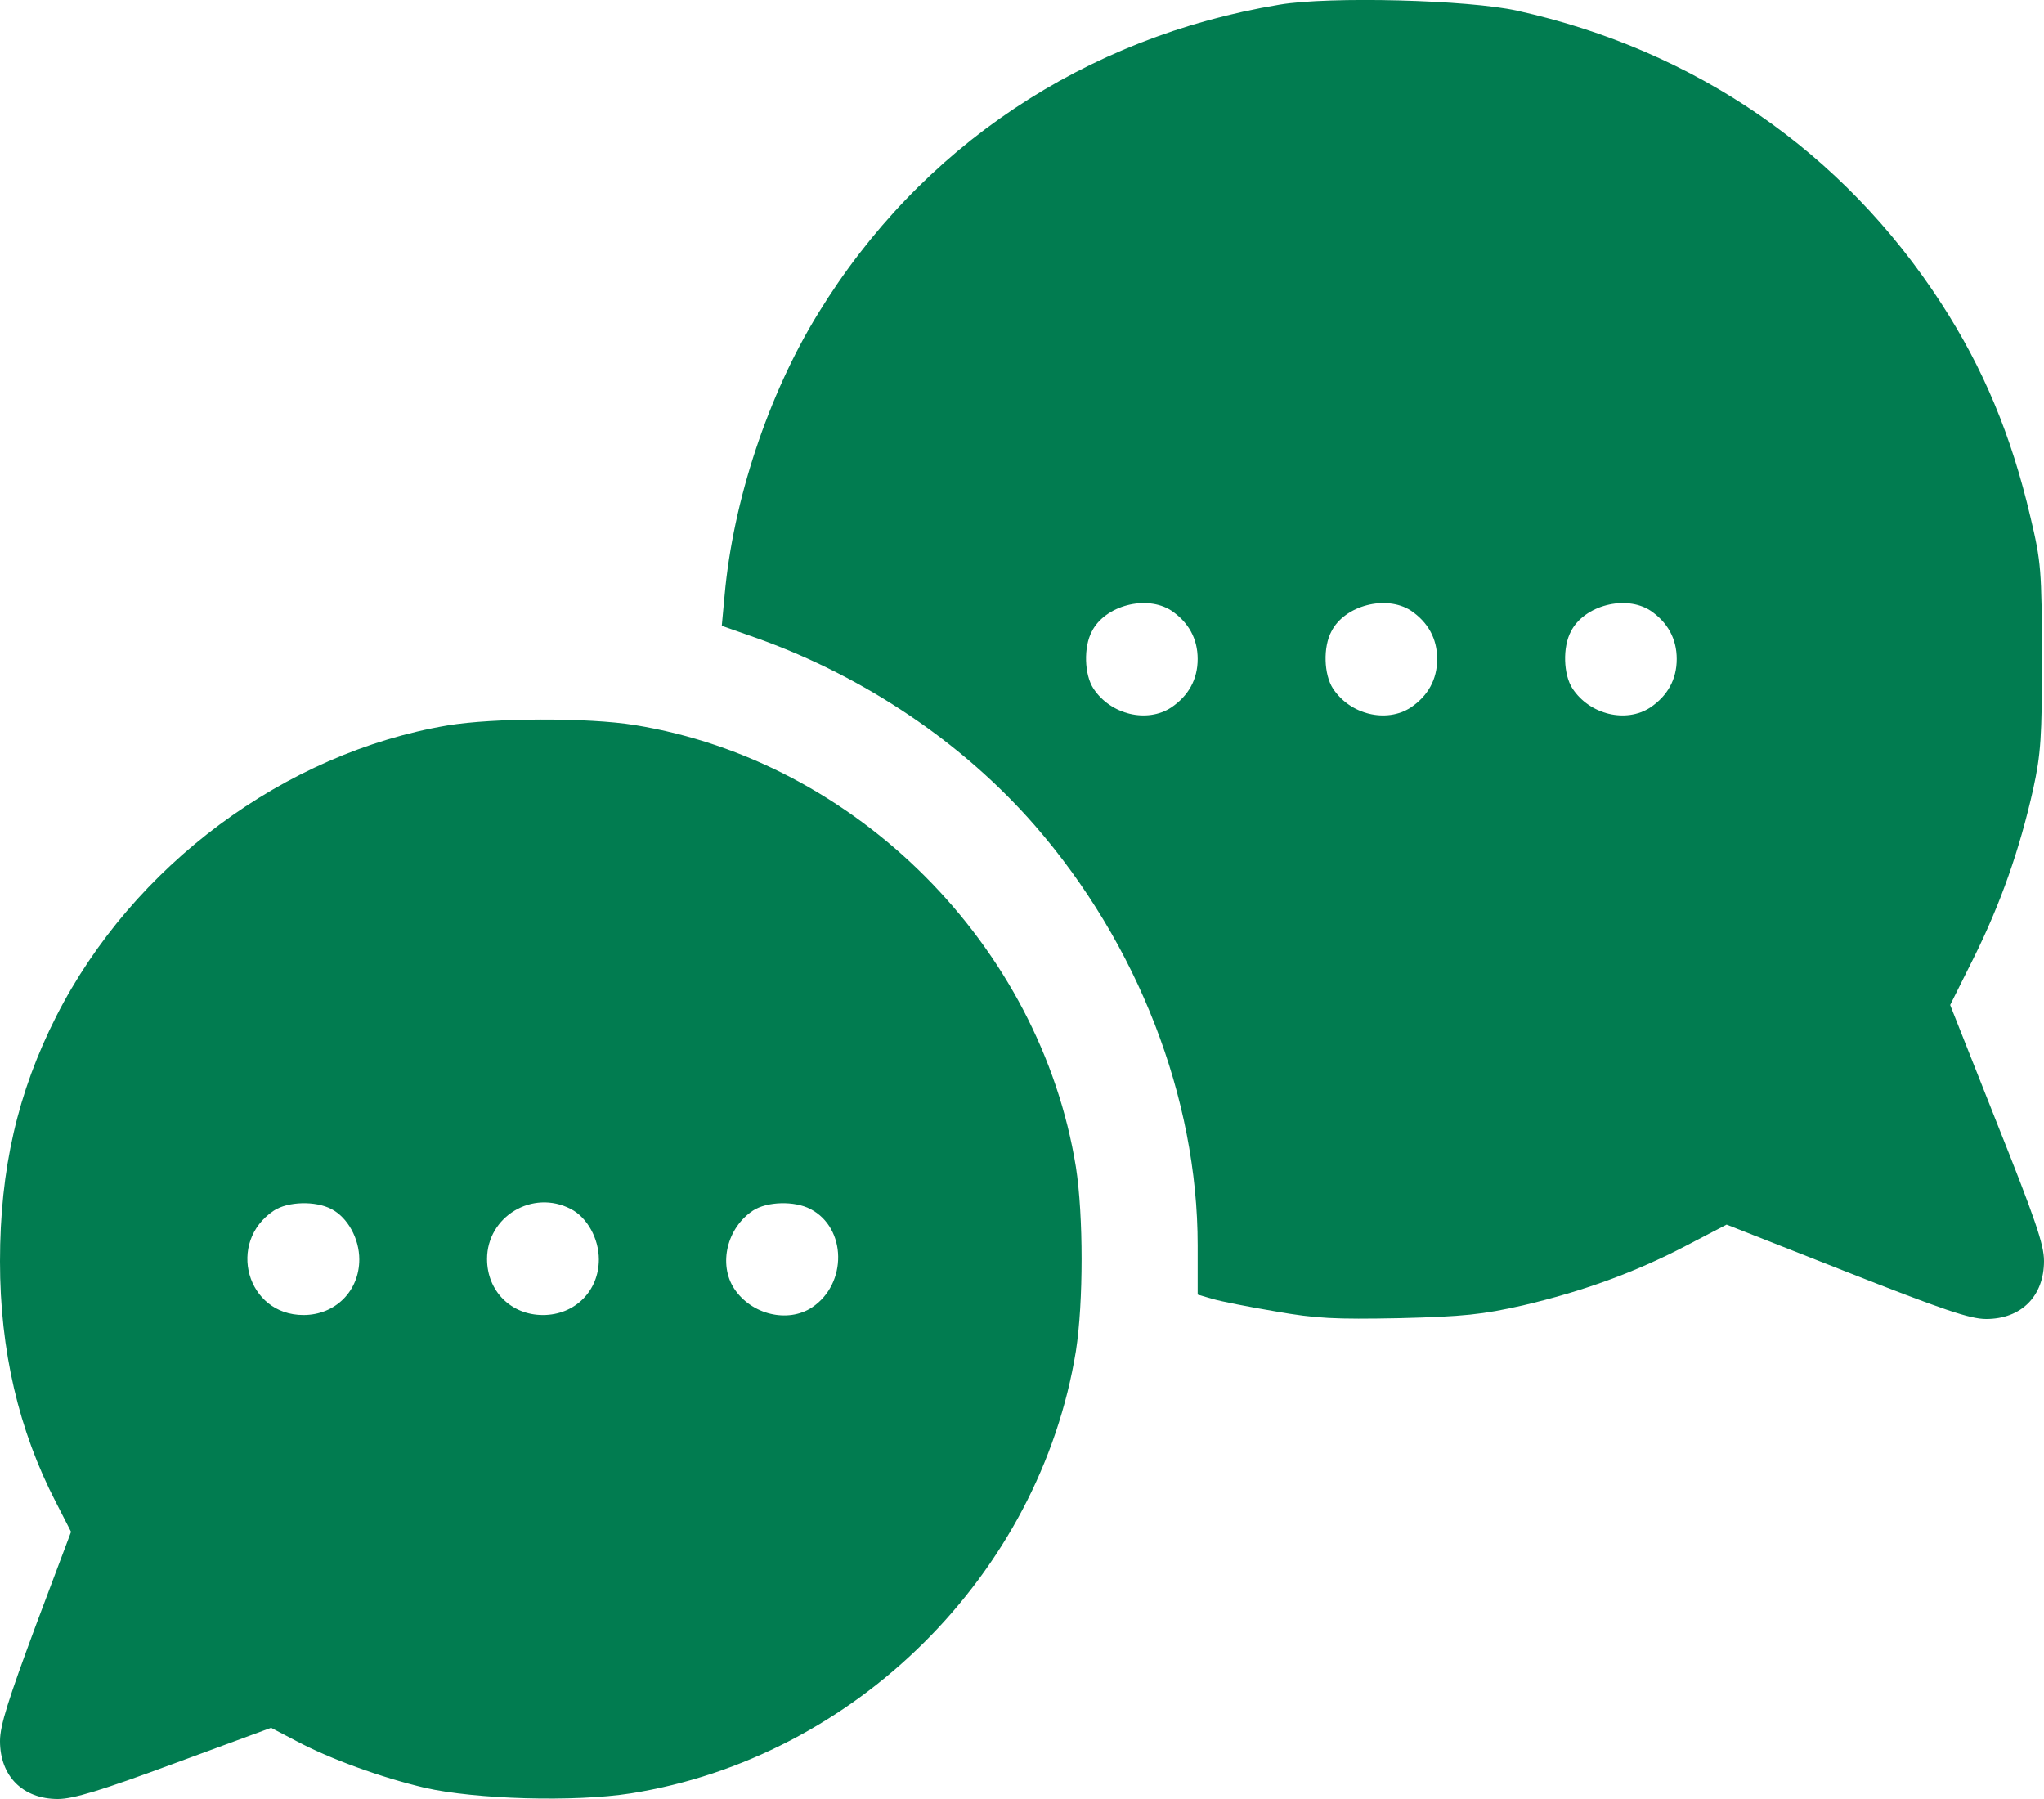
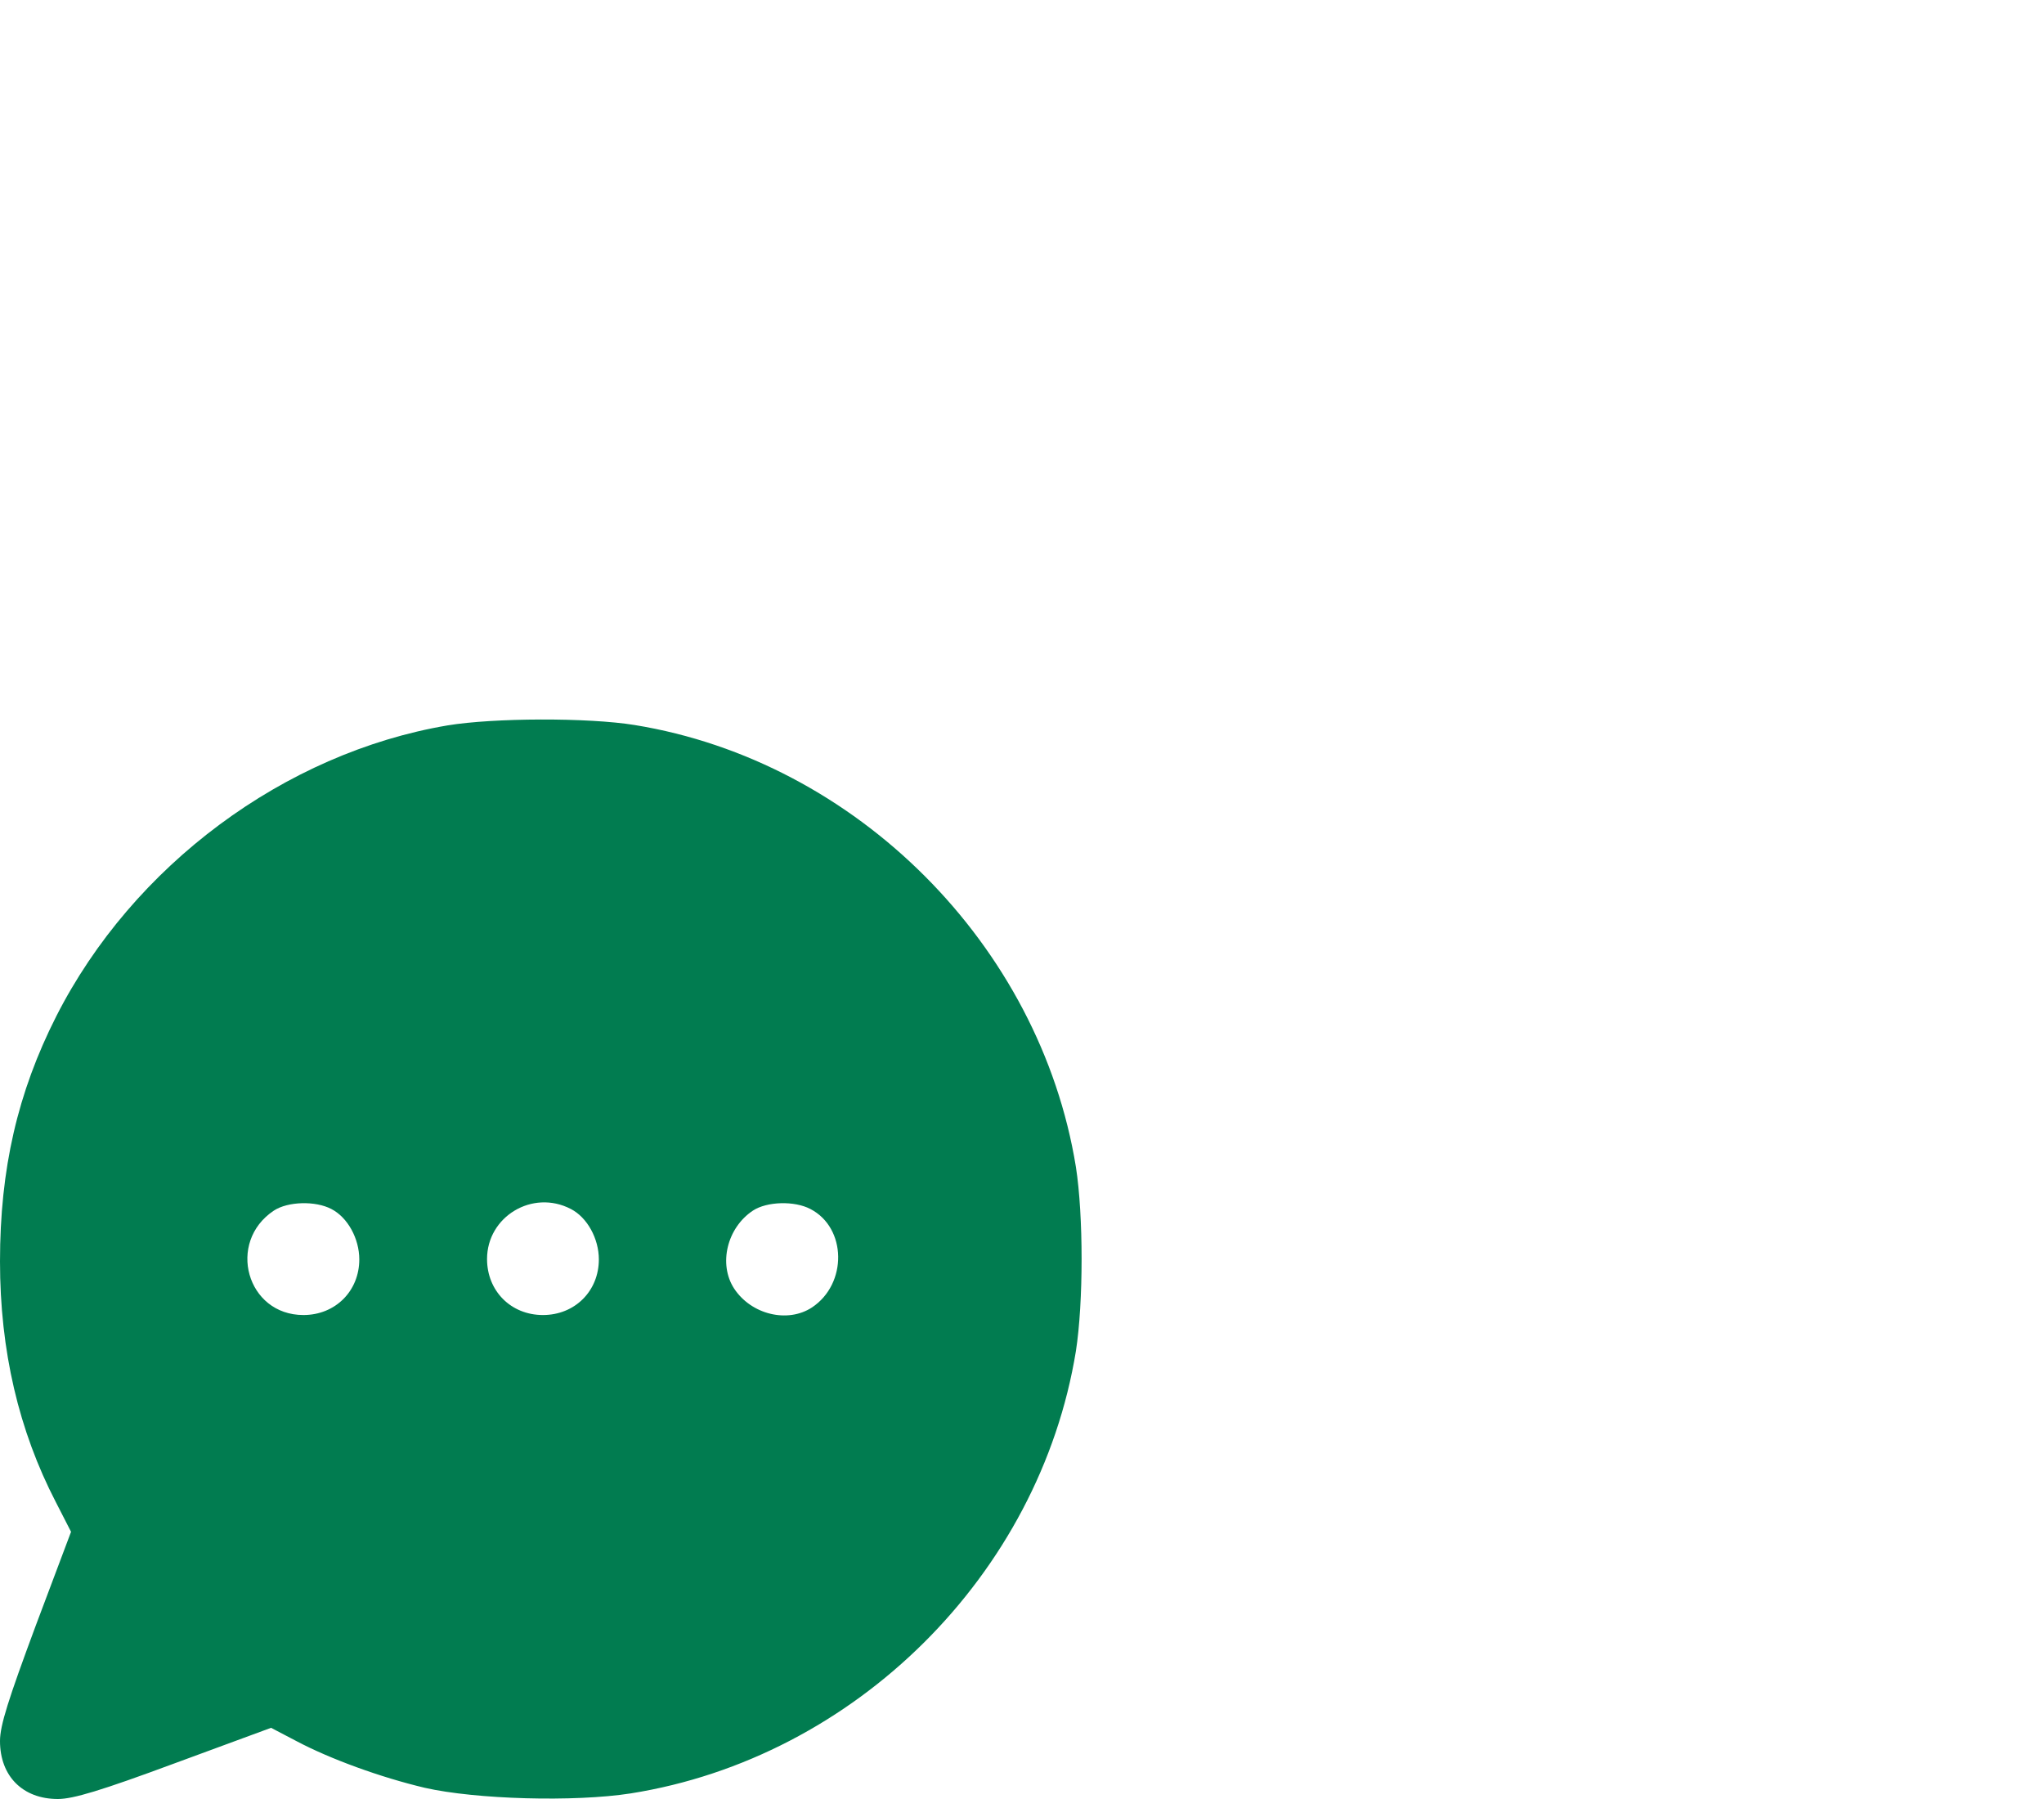
<svg xmlns="http://www.w3.org/2000/svg" width="50" height="44" viewBox="0 0 50 44" fill="none">
-   <path d="M31.299 0.113C26.533 0.905 22.51 3.596 20.02 7.655C18.789 9.651 17.93 12.254 17.725 14.562L17.656 15.306L18.545 15.619C21.162 16.558 23.555 18.172 25.313 20.188C27.832 23.083 29.297 26.85 29.297 30.46V31.663L29.668 31.771C29.863 31.829 30.557 31.966 31.201 32.074C32.197 32.25 32.656 32.27 34.229 32.24C35.801 32.201 36.26 32.152 37.256 31.927C38.711 31.585 39.99 31.125 41.26 30.46L42.236 29.951L45.166 31.105C47.529 32.035 48.194 32.26 48.584 32.26C49.444 32.26 50 31.702 50 30.841C50 30.44 49.785 29.814 48.848 27.466L47.705 24.58L48.291 23.406C48.936 22.105 49.404 20.784 49.736 19.297C49.922 18.446 49.951 18.035 49.951 16.069C49.942 13.946 49.932 13.75 49.668 12.645C49.199 10.639 48.516 9.006 47.481 7.411C45.088 3.723 41.484 1.228 37.109 0.26C35.918 -0.005 32.52 -0.093 31.299 0.113ZM28.652 14.934C29.072 15.218 29.297 15.619 29.297 16.118C29.297 16.617 29.072 17.018 28.652 17.302C28.057 17.693 27.168 17.478 26.748 16.842C26.523 16.499 26.504 15.824 26.709 15.443C27.031 14.807 28.047 14.543 28.652 14.934ZM34.512 14.934C34.932 15.218 35.156 15.619 35.156 16.118C35.156 16.617 34.932 17.018 34.512 17.302C33.916 17.693 33.027 17.478 32.608 16.842C32.383 16.499 32.363 15.824 32.569 15.443C32.891 14.807 33.906 14.543 34.512 14.934ZM40.371 14.934C40.791 15.218 41.016 15.619 41.016 16.118C41.016 16.617 40.791 17.018 40.371 17.302C39.776 17.693 38.887 17.478 38.467 16.842C38.242 16.499 38.223 15.824 38.428 15.443C38.75 14.807 39.766 14.543 40.371 14.934Z" fill="#017C50" />
  <path d="M10.947 17.742C6.963 18.417 3.252 21.166 1.377 24.855C0.43 26.723 0 28.592 0 30.852C0 33.033 0.459 34.99 1.367 36.741L1.738 37.465L0.869 39.774C0.205 41.564 0 42.2 0 42.581C0 43.442 0.557 44 1.416 44C1.787 44 2.471 43.795 4.268 43.129L6.631 42.259L7.246 42.581C8.076 43.022 9.316 43.472 10.391 43.726C11.641 44.01 14.053 44.078 15.43 43.863C20.918 42.992 25.43 38.512 26.319 33.043C26.504 31.849 26.504 29.736 26.319 28.543C25.44 23.113 20.947 18.613 15.527 17.733C14.385 17.547 12.07 17.556 10.947 17.742ZM8.106 29.57C8.506 29.776 8.789 30.294 8.789 30.803C8.789 31.576 8.203 32.163 7.422 32.163C6.035 32.163 5.537 30.382 6.699 29.609C7.041 29.384 7.715 29.365 8.106 29.57ZM13.965 29.57C14.365 29.776 14.649 30.294 14.649 30.803C14.649 31.576 14.063 32.163 13.281 32.163C12.5 32.163 11.914 31.576 11.914 30.793C11.914 29.756 13.027 29.081 13.965 29.57ZM19.824 29.57C20.713 30.03 20.733 31.399 19.863 31.977C19.268 32.368 18.379 32.153 17.959 31.517C17.569 30.92 17.783 30.03 18.418 29.609C18.76 29.384 19.434 29.365 19.824 29.57Z" fill="#017C50" />
</svg>